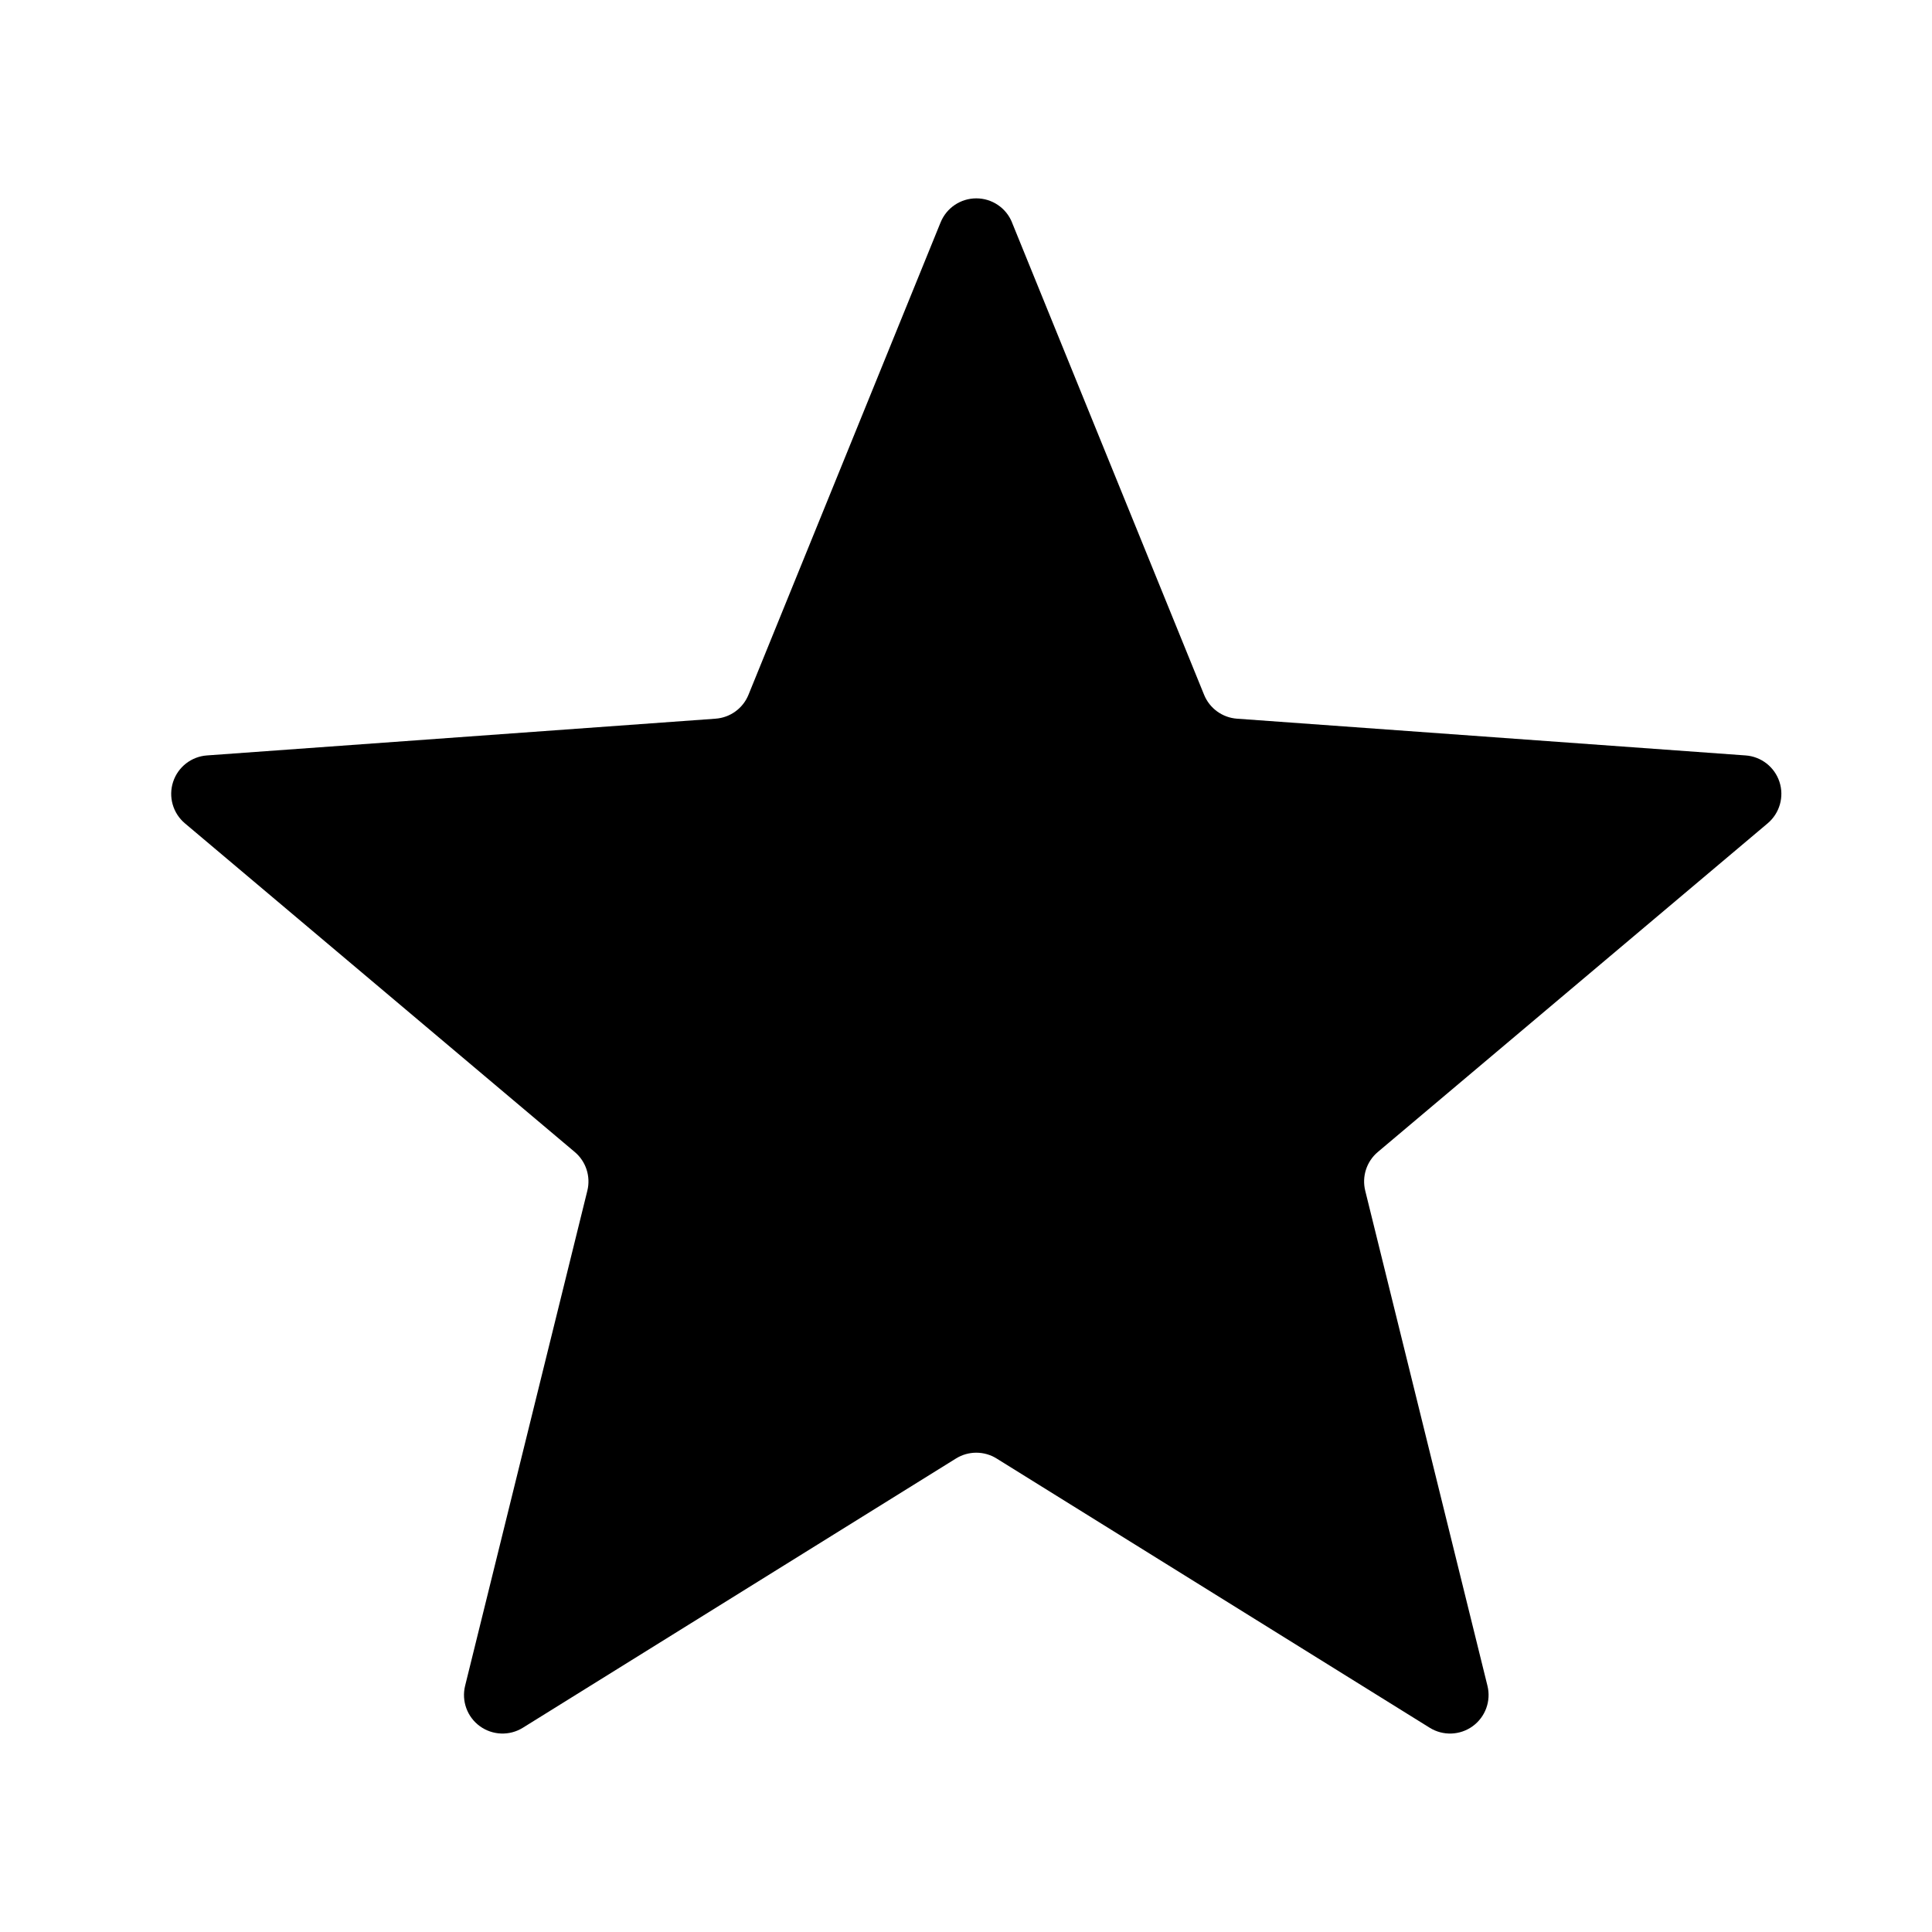
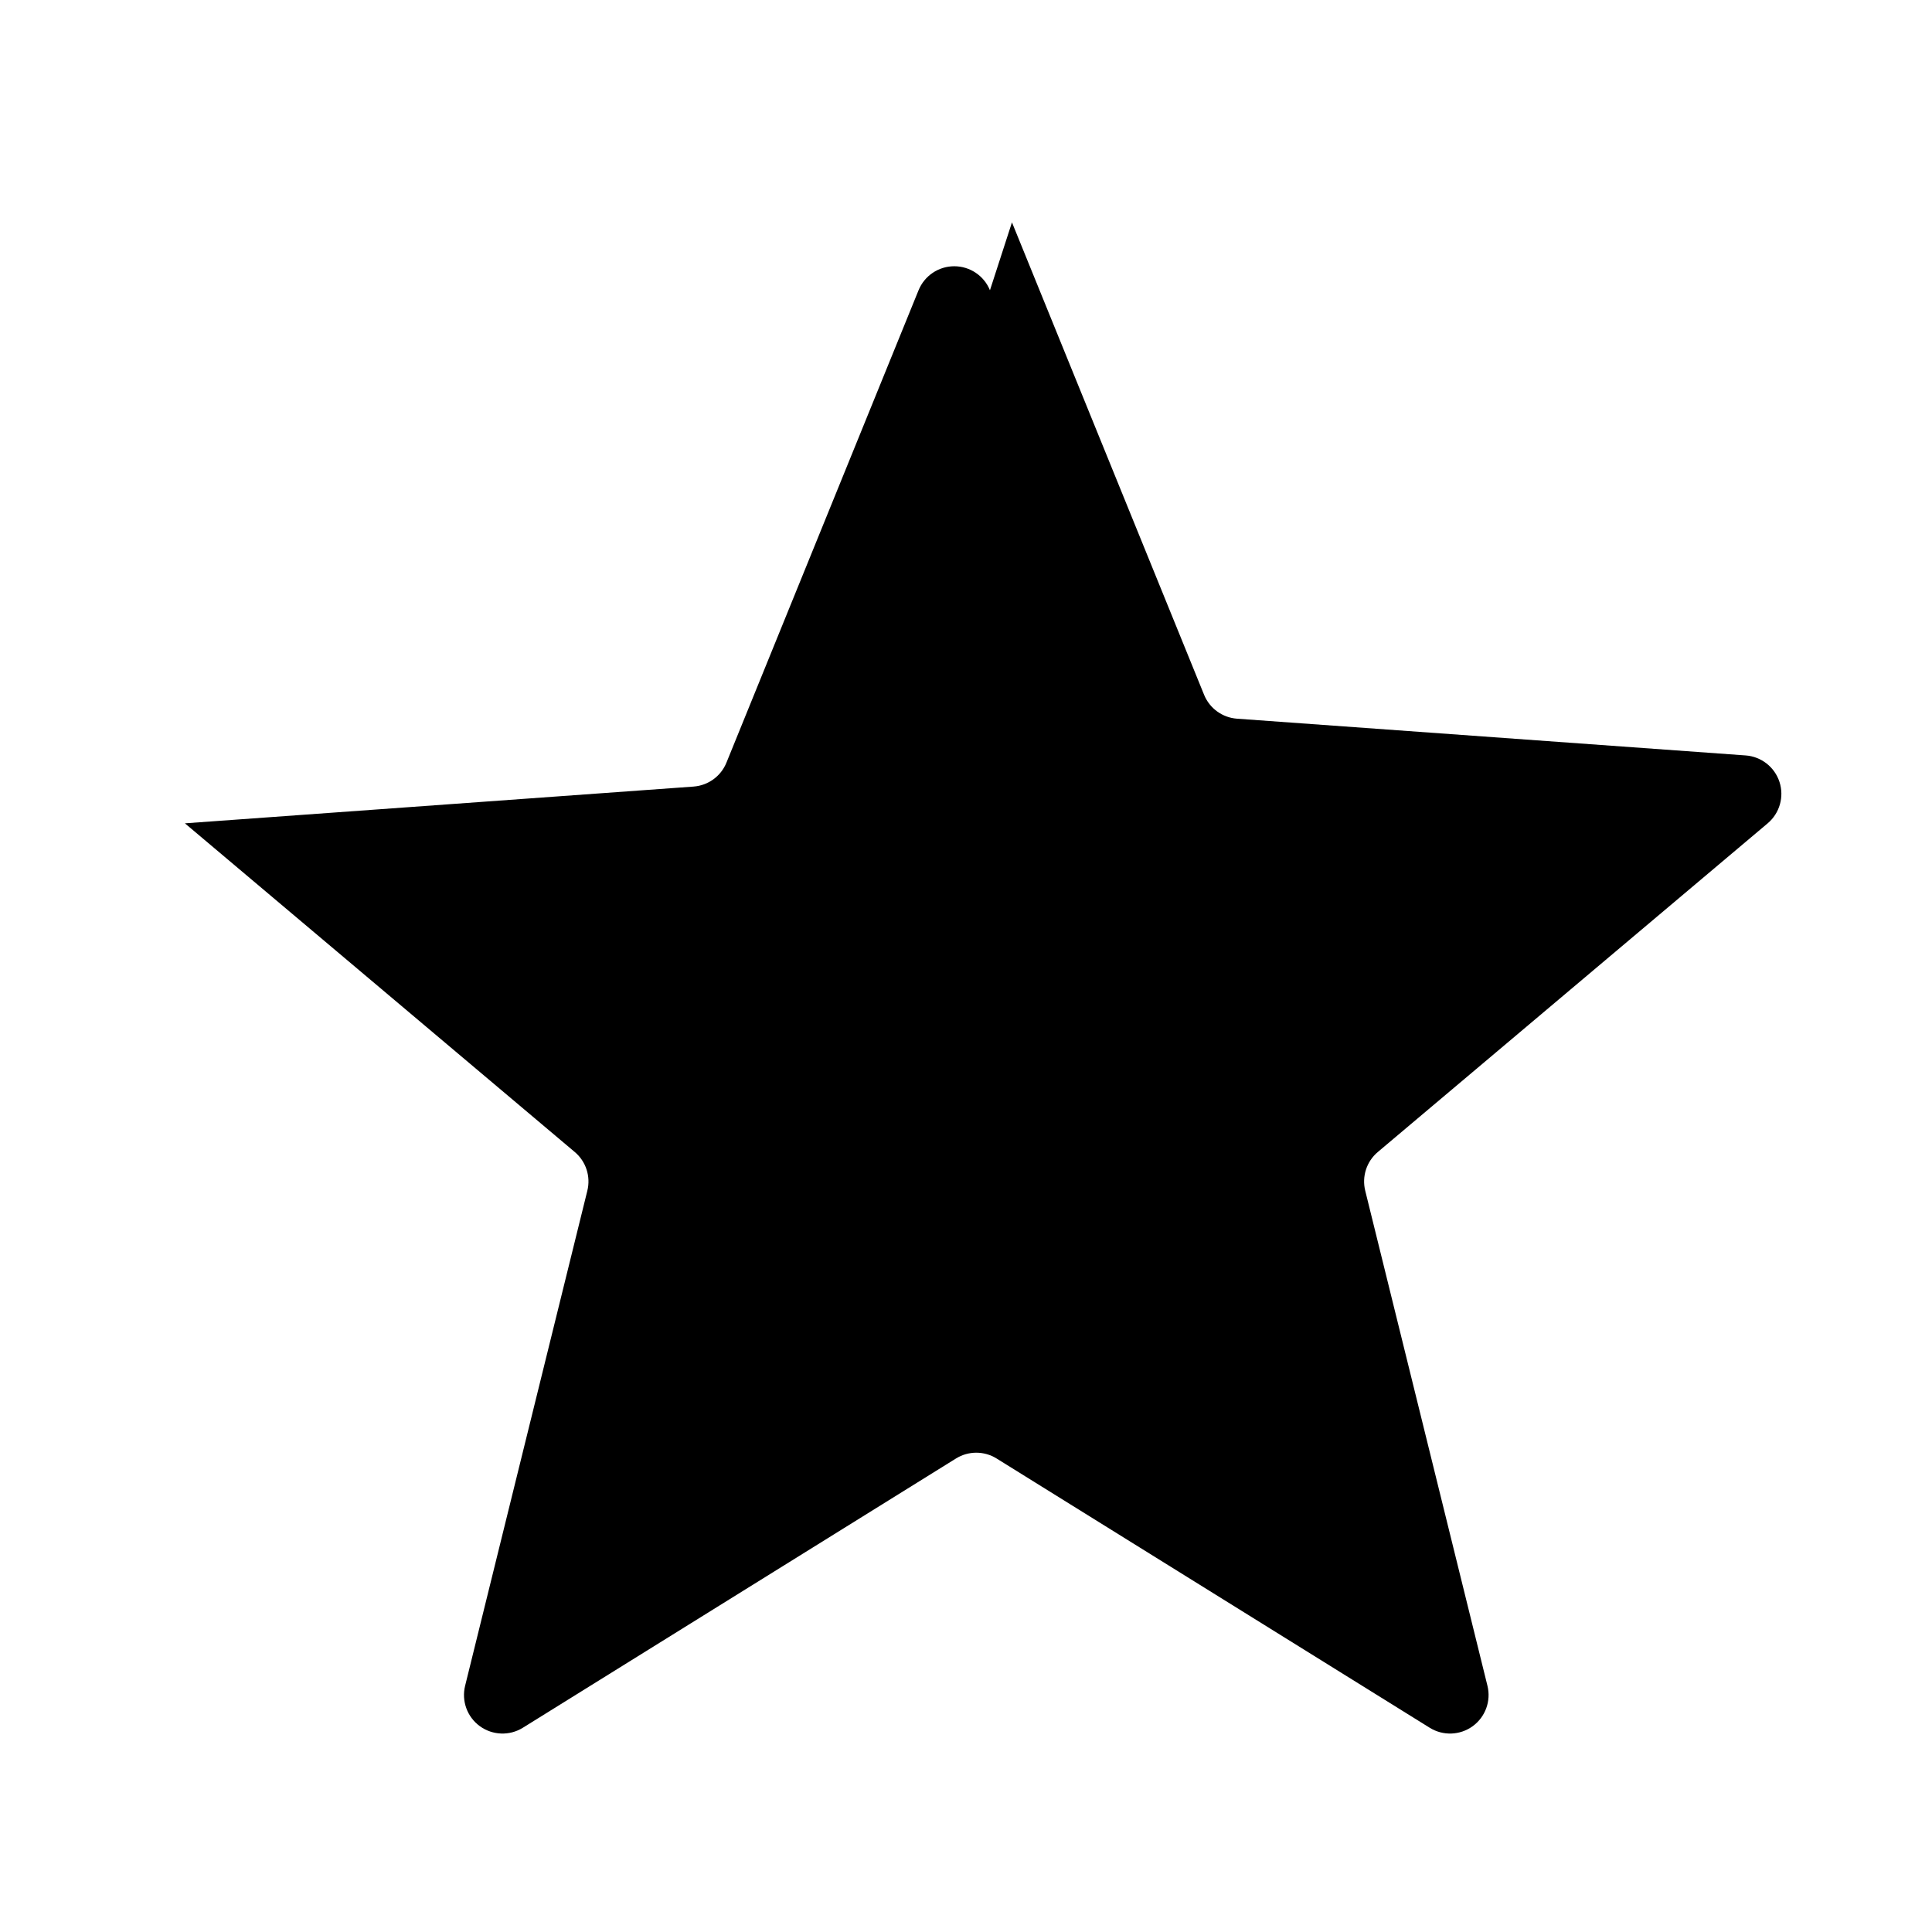
<svg xmlns="http://www.w3.org/2000/svg" fill="#000000" width="800px" height="800px" version="1.1" viewBox="144 144 512 512">
-   <path d="m412.18 202.93 50.914 125.19c1.465 3.602 4.848 6.059 8.723 6.34l134.79 9.738c4.144 0.297 7.691 3.078 8.977 7.027 1.281 3.949 0.043 8.285-3.133 10.965l-103.32 87.105c-2.973 2.504-4.262 6.481-3.332 10.254l32.391 131.2v0.004c0.996 4.031-0.551 8.266-3.91 10.707-3.359 2.441-7.867 2.606-11.395 0.41l-114.77-71.348c-3.301-2.055-7.481-2.055-10.781 0l-114.77 71.348c-3.527 2.195-8.031 2.031-11.395-0.41-3.359-2.441-4.906-6.676-3.91-10.707l32.391-131.2v-0.004c0.934-3.773-0.359-7.75-3.332-10.254l-103.32-87.105c-3.176-2.68-4.414-7.016-3.129-10.965 1.281-3.949 4.832-6.731 8.973-7.027l134.79-9.738v-0.004c3.879-0.277 7.262-2.734 8.723-6.336l50.914-125.19h0.004c1.562-3.848 5.305-6.363 9.457-6.363 4.156 0 7.894 2.516 9.461 6.363z" />
+   <path d="m412.18 202.93 50.914 125.19c1.465 3.602 4.848 6.059 8.723 6.34l134.79 9.738c4.144 0.297 7.691 3.078 8.977 7.027 1.281 3.949 0.043 8.285-3.133 10.965l-103.32 87.105c-2.973 2.504-4.262 6.481-3.332 10.254l32.391 131.2v0.004c0.996 4.031-0.551 8.266-3.91 10.707-3.359 2.441-7.867 2.606-11.395 0.41l-114.77-71.348c-3.301-2.055-7.481-2.055-10.781 0l-114.77 71.348c-3.527 2.195-8.031 2.031-11.395-0.41-3.359-2.441-4.906-6.676-3.91-10.707l32.391-131.2v-0.004c0.934-3.773-0.359-7.75-3.332-10.254l-103.32-87.105l134.79-9.738v-0.004c3.879-0.277 7.262-2.734 8.723-6.336l50.914-125.19h0.004c1.562-3.848 5.305-6.363 9.457-6.363 4.156 0 7.894 2.516 9.461 6.363z" />
</svg>